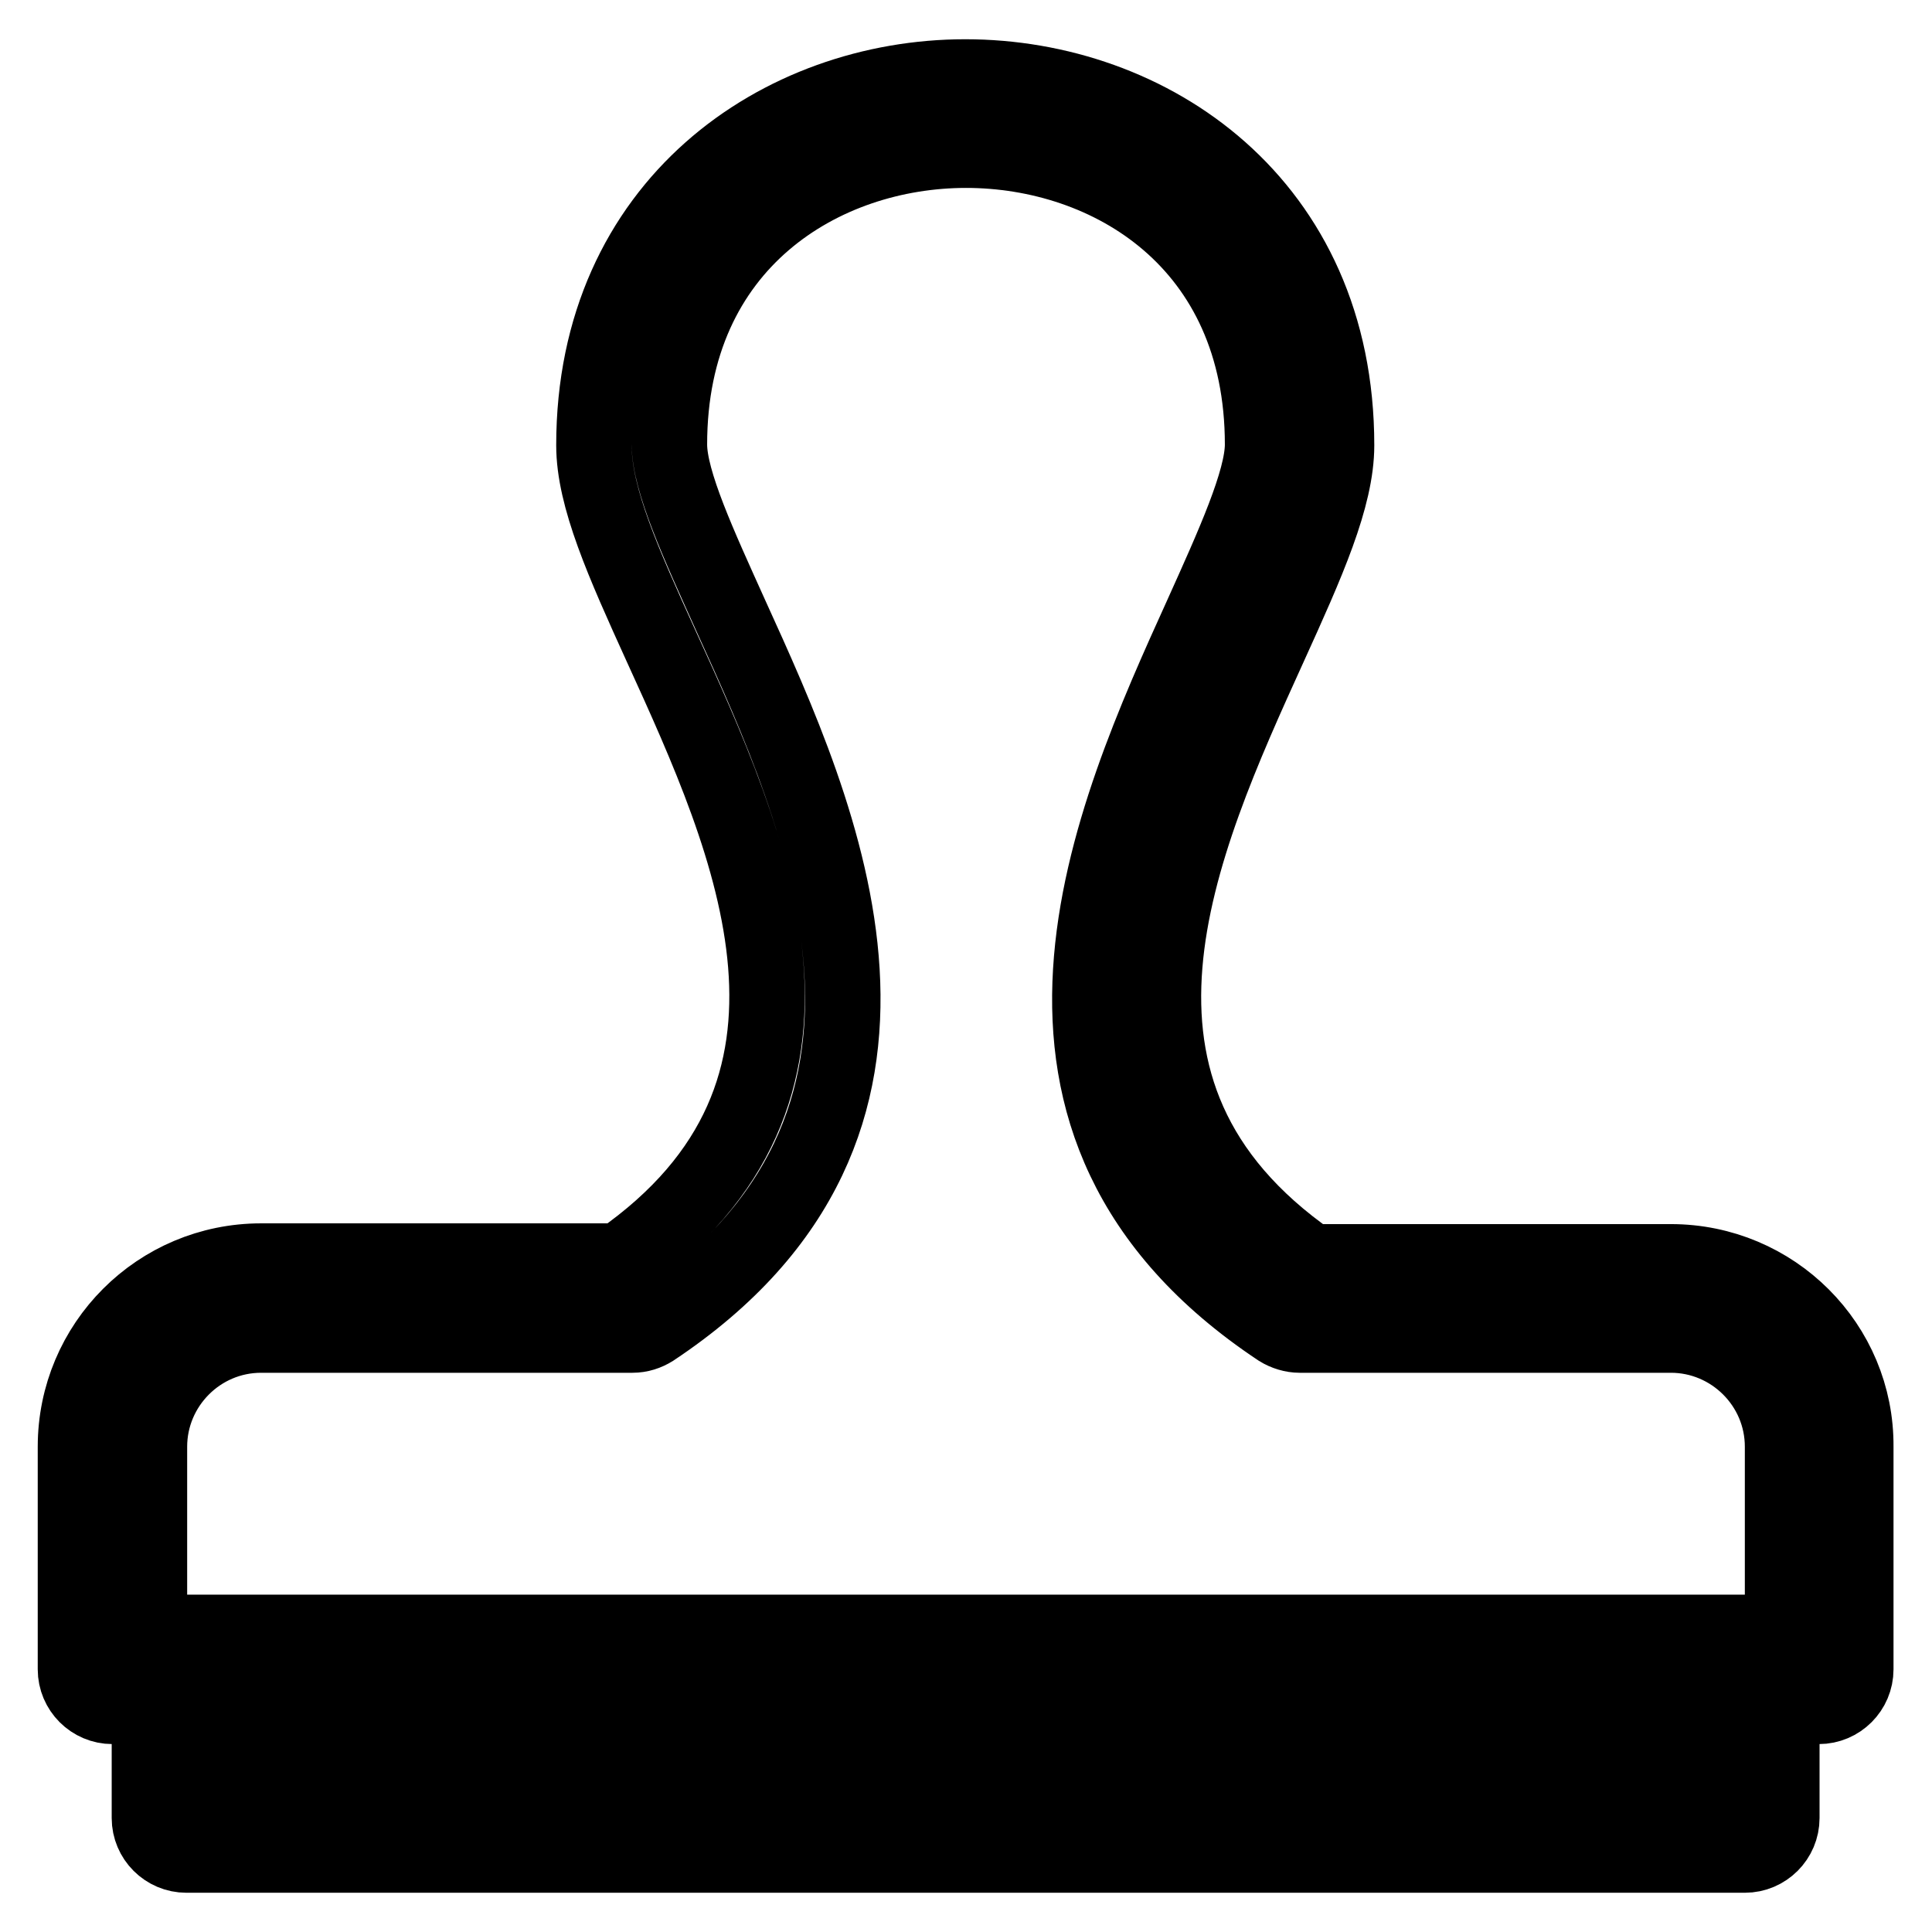
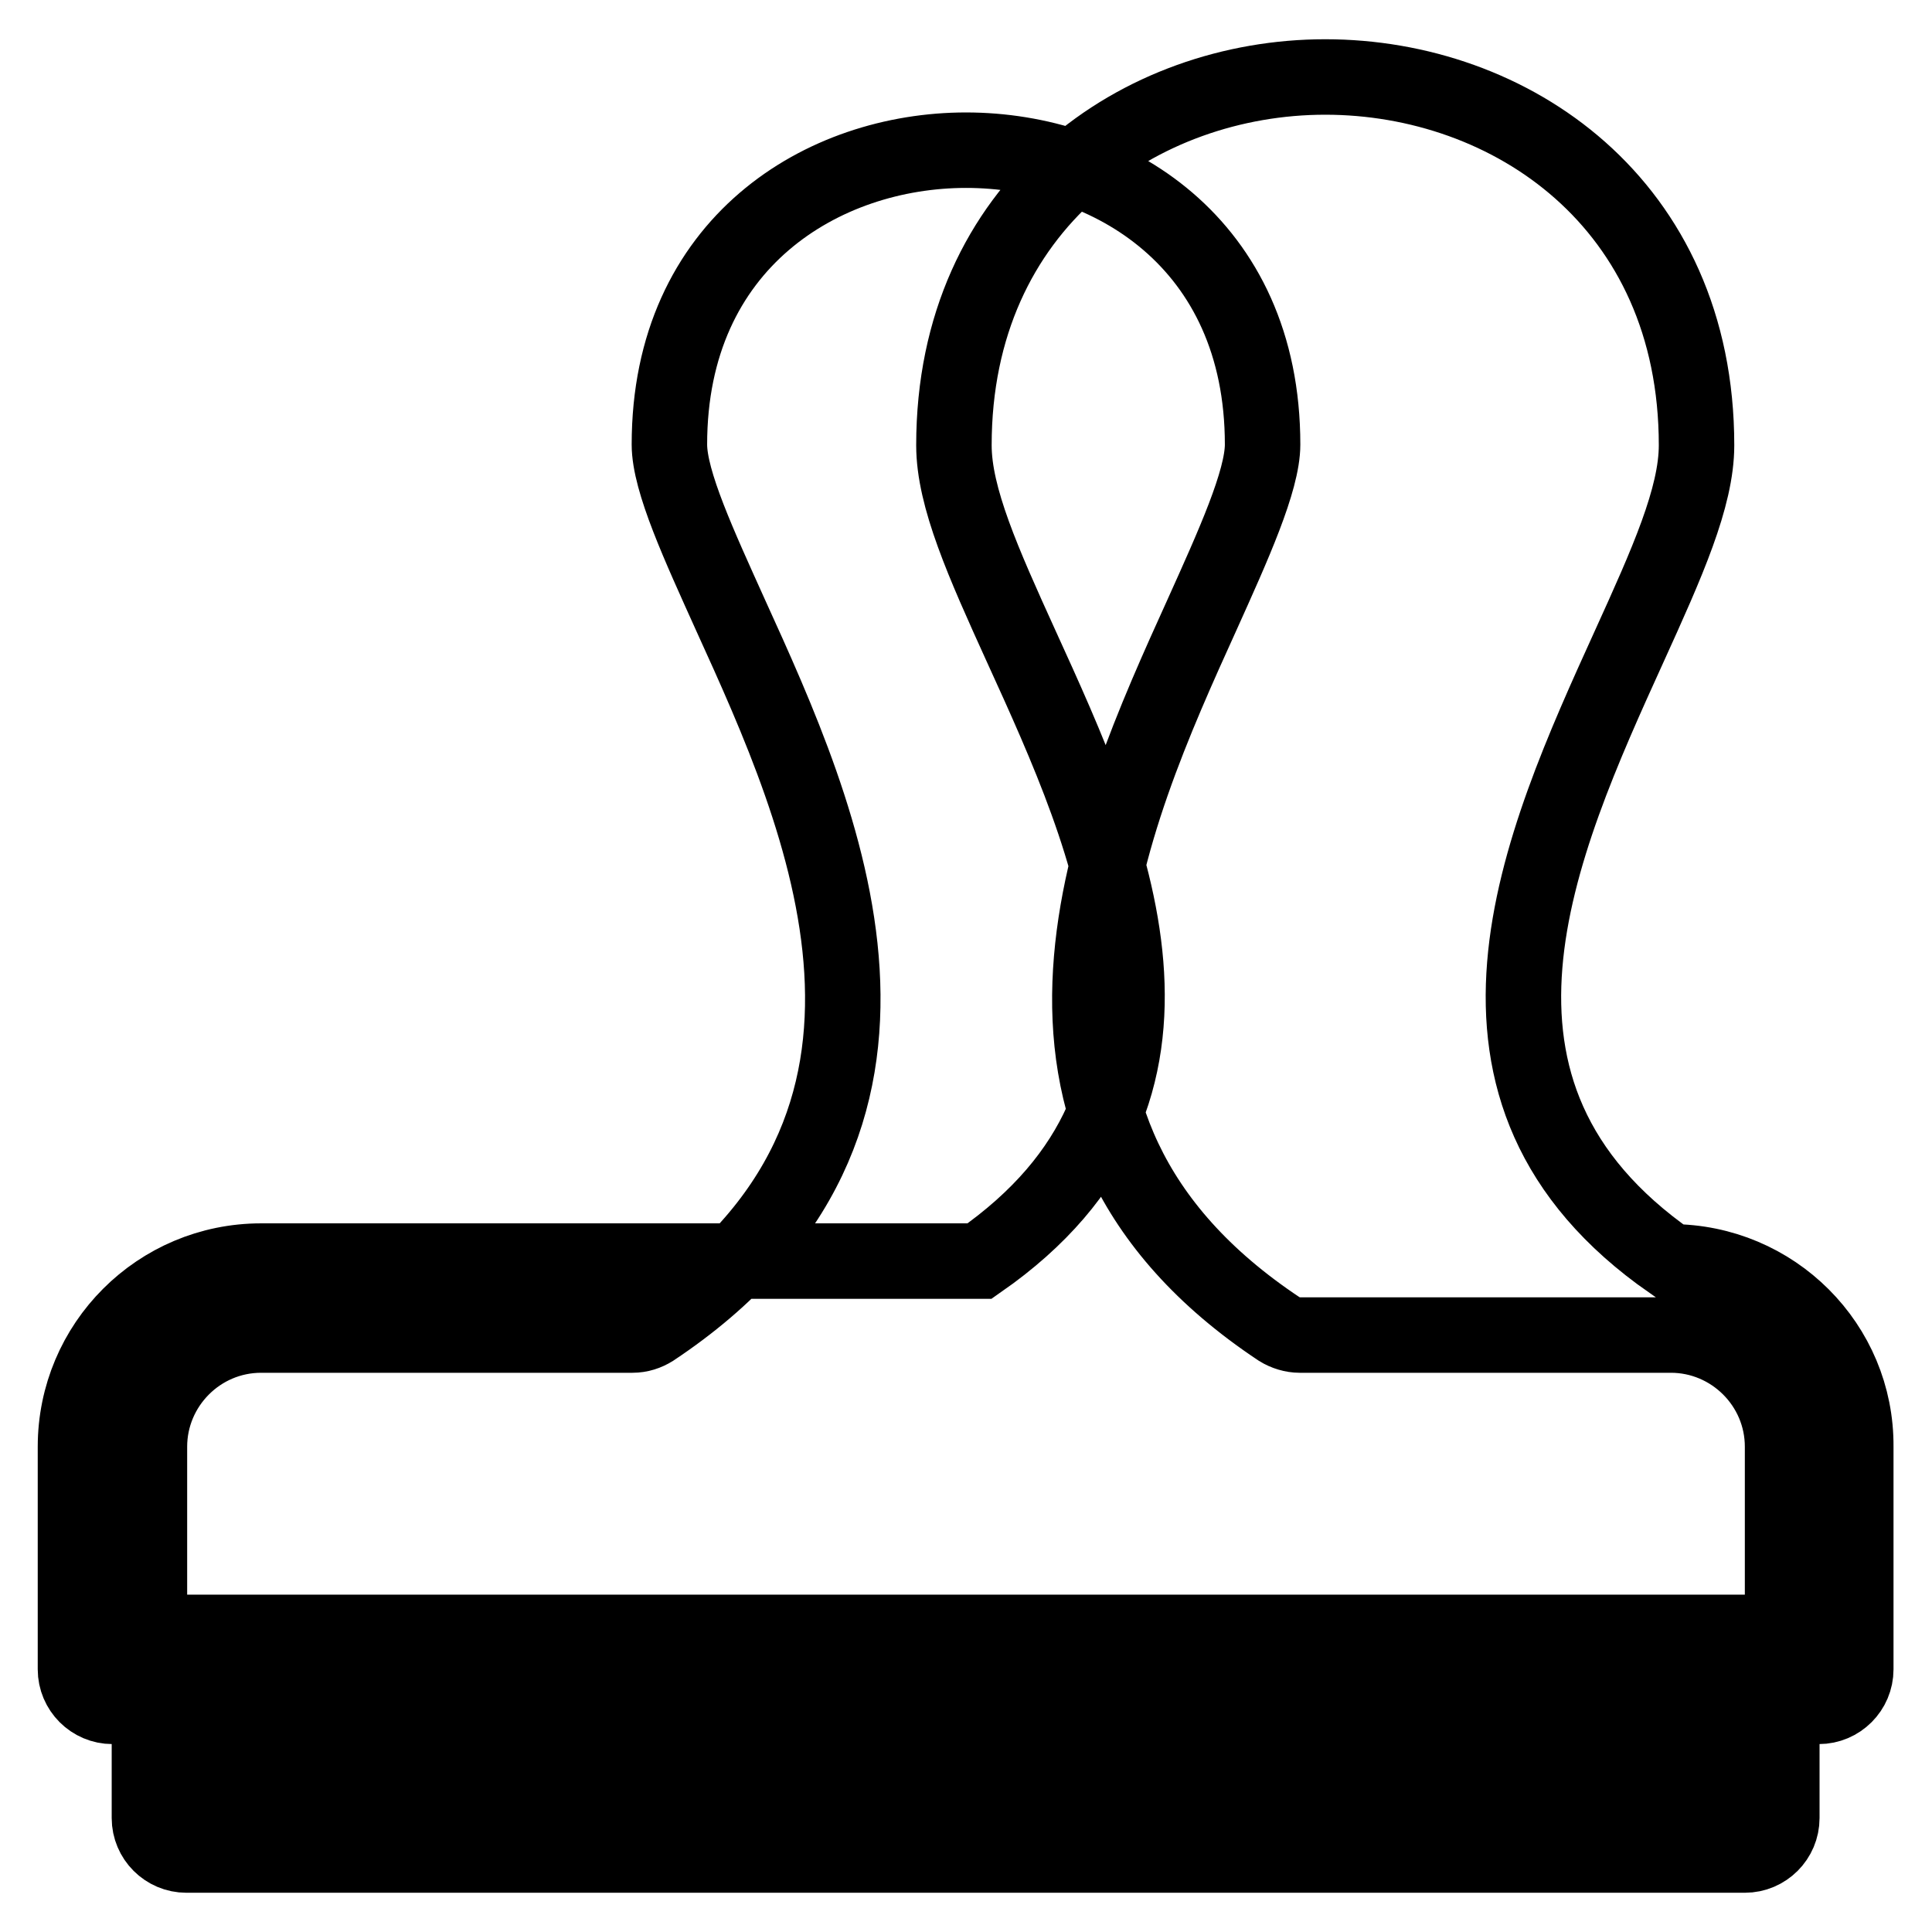
<svg xmlns="http://www.w3.org/2000/svg" version="1.1" x="0px" y="0px" viewBox="0 0 256 256" enable-background="new 0 0 256 256" xml:space="preserve">
  <g>
-     <path stroke-width="10" fill-opacity="0" stroke="#000000" d="M221.4,167.2h-47.7c-32.3-22.5-17.5-55.2-5.5-81.6c5-11,8.9-19.7,8.9-26.6c0-32.1-24.7-48.8-49.2-48.8 c-24.4,0-49.2,16.8-49.2,48.8c0,6.9,3.9,15.6,8.9,26.6c12,26.3,26.8,59-5.5,81.5H34.6c-13.6,0-24.6,11-24.6,24.6v29.5 c0,2.7,2.2,4.9,4.9,4.9h4.9v14.8c0,2.7,2.2,4.9,4.9,4.9h206.5c2.7,0,4.9-2.2,4.9-4.9v-14.8h4.9c2.7,0,4.9-2.2,4.9-4.9v-29.5 C246,178.2,235,167.2,221.4,167.2L221.4,167.2z M226.3,236H29.7v-9.8h196.7V236z M236.2,216.3H19.8v-24.6c0-8.1,6.6-14.8,14.8-14.8 h49.2c1,0,1.9-0.3,2.7-0.8c40.9-27.2,22.5-67.8,10.3-94.6c-4.1-9.1-8.1-17.7-8.1-22.6c0-26.8,20.4-39,39.3-39 c19,0,39.3,12.2,39.3,39c0,4.8-3.9,13.4-8,22.5c-12.2,26.9-30.6,67.6,10.2,94.7c0.8,0.5,1.8,0.8,2.7,0.8h49.2 c8.1,0,14.8,6.6,14.8,14.8V216.3L236.2,216.3z" />
+     <path stroke-width="10" fill-opacity="0" stroke="#000000" d="M221.4,167.2c-32.3-22.5-17.5-55.2-5.5-81.6c5-11,8.9-19.7,8.9-26.6c0-32.1-24.7-48.8-49.2-48.8 c-24.4,0-49.2,16.8-49.2,48.8c0,6.9,3.9,15.6,8.9,26.6c12,26.3,26.8,59-5.5,81.5H34.6c-13.6,0-24.6,11-24.6,24.6v29.5 c0,2.7,2.2,4.9,4.9,4.9h4.9v14.8c0,2.7,2.2,4.9,4.9,4.9h206.5c2.7,0,4.9-2.2,4.9-4.9v-14.8h4.9c2.7,0,4.9-2.2,4.9-4.9v-29.5 C246,178.2,235,167.2,221.4,167.2L221.4,167.2z M226.3,236H29.7v-9.8h196.7V236z M236.2,216.3H19.8v-24.6c0-8.1,6.6-14.8,14.8-14.8 h49.2c1,0,1.9-0.3,2.7-0.8c40.9-27.2,22.5-67.8,10.3-94.6c-4.1-9.1-8.1-17.7-8.1-22.6c0-26.8,20.4-39,39.3-39 c19,0,39.3,12.2,39.3,39c0,4.8-3.9,13.4-8,22.5c-12.2,26.9-30.6,67.6,10.2,94.7c0.8,0.5,1.8,0.8,2.7,0.8h49.2 c8.1,0,14.8,6.6,14.8,14.8V216.3L236.2,216.3z" />
  </g>
</svg>